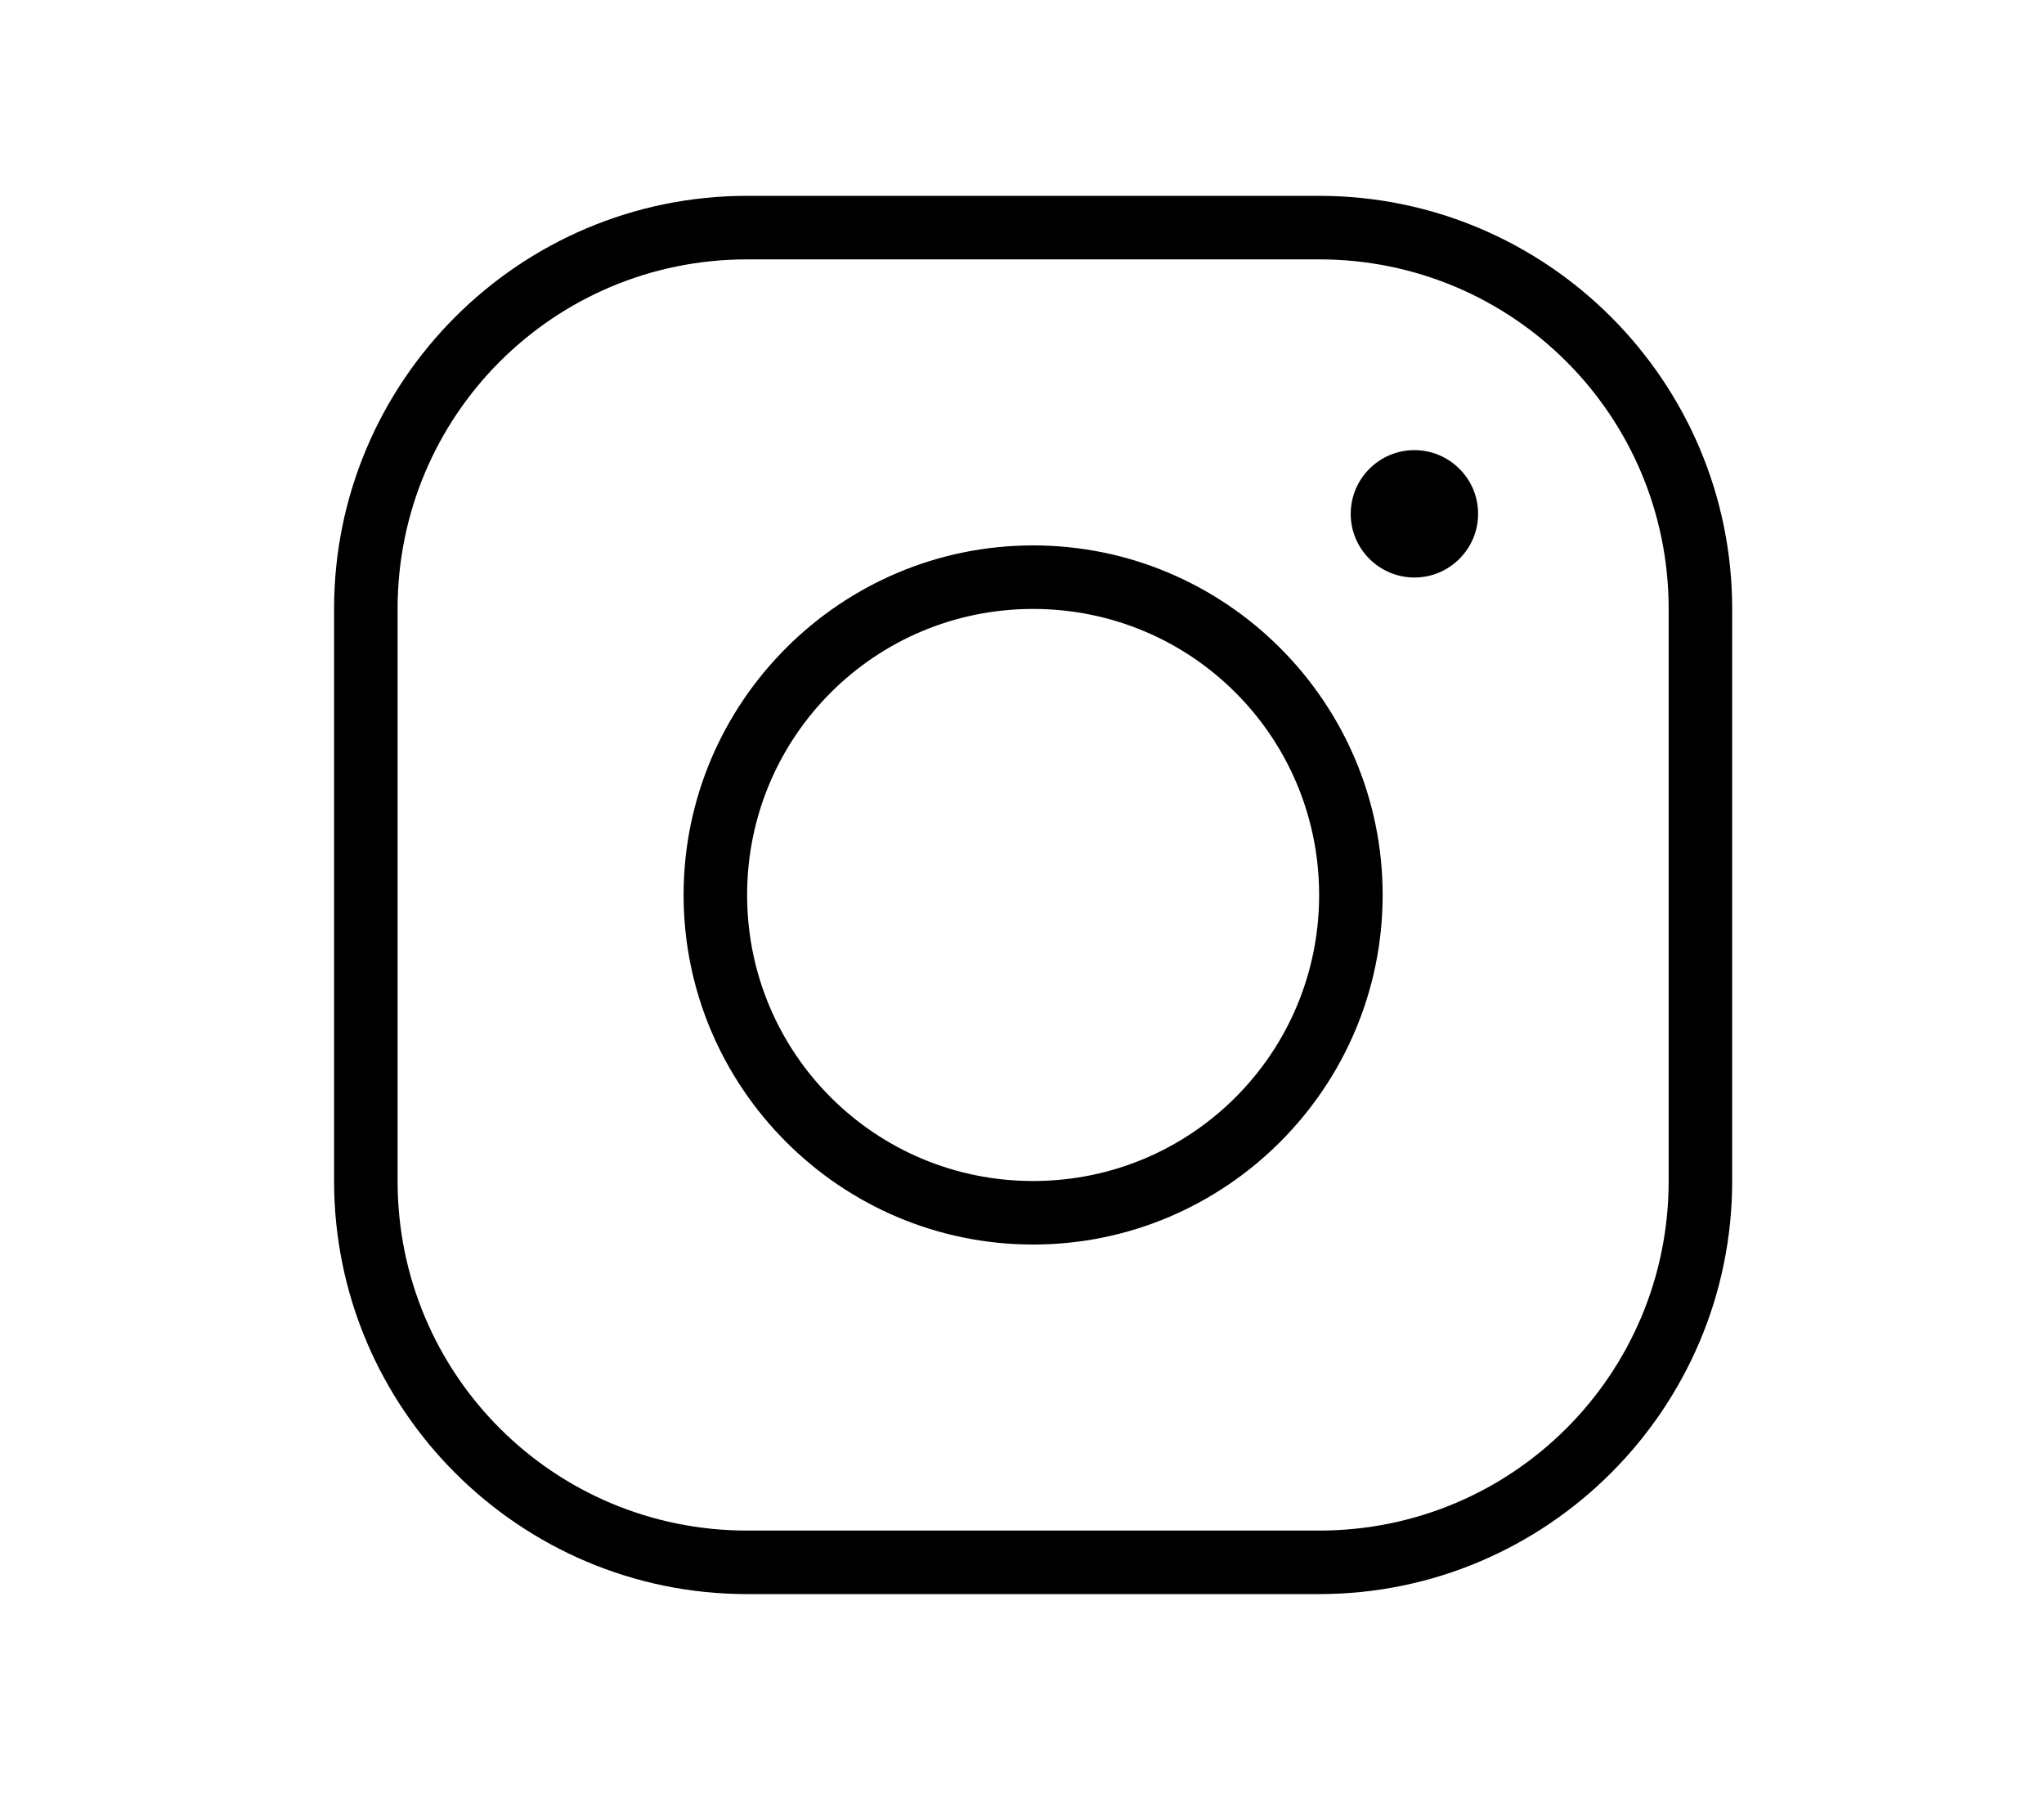
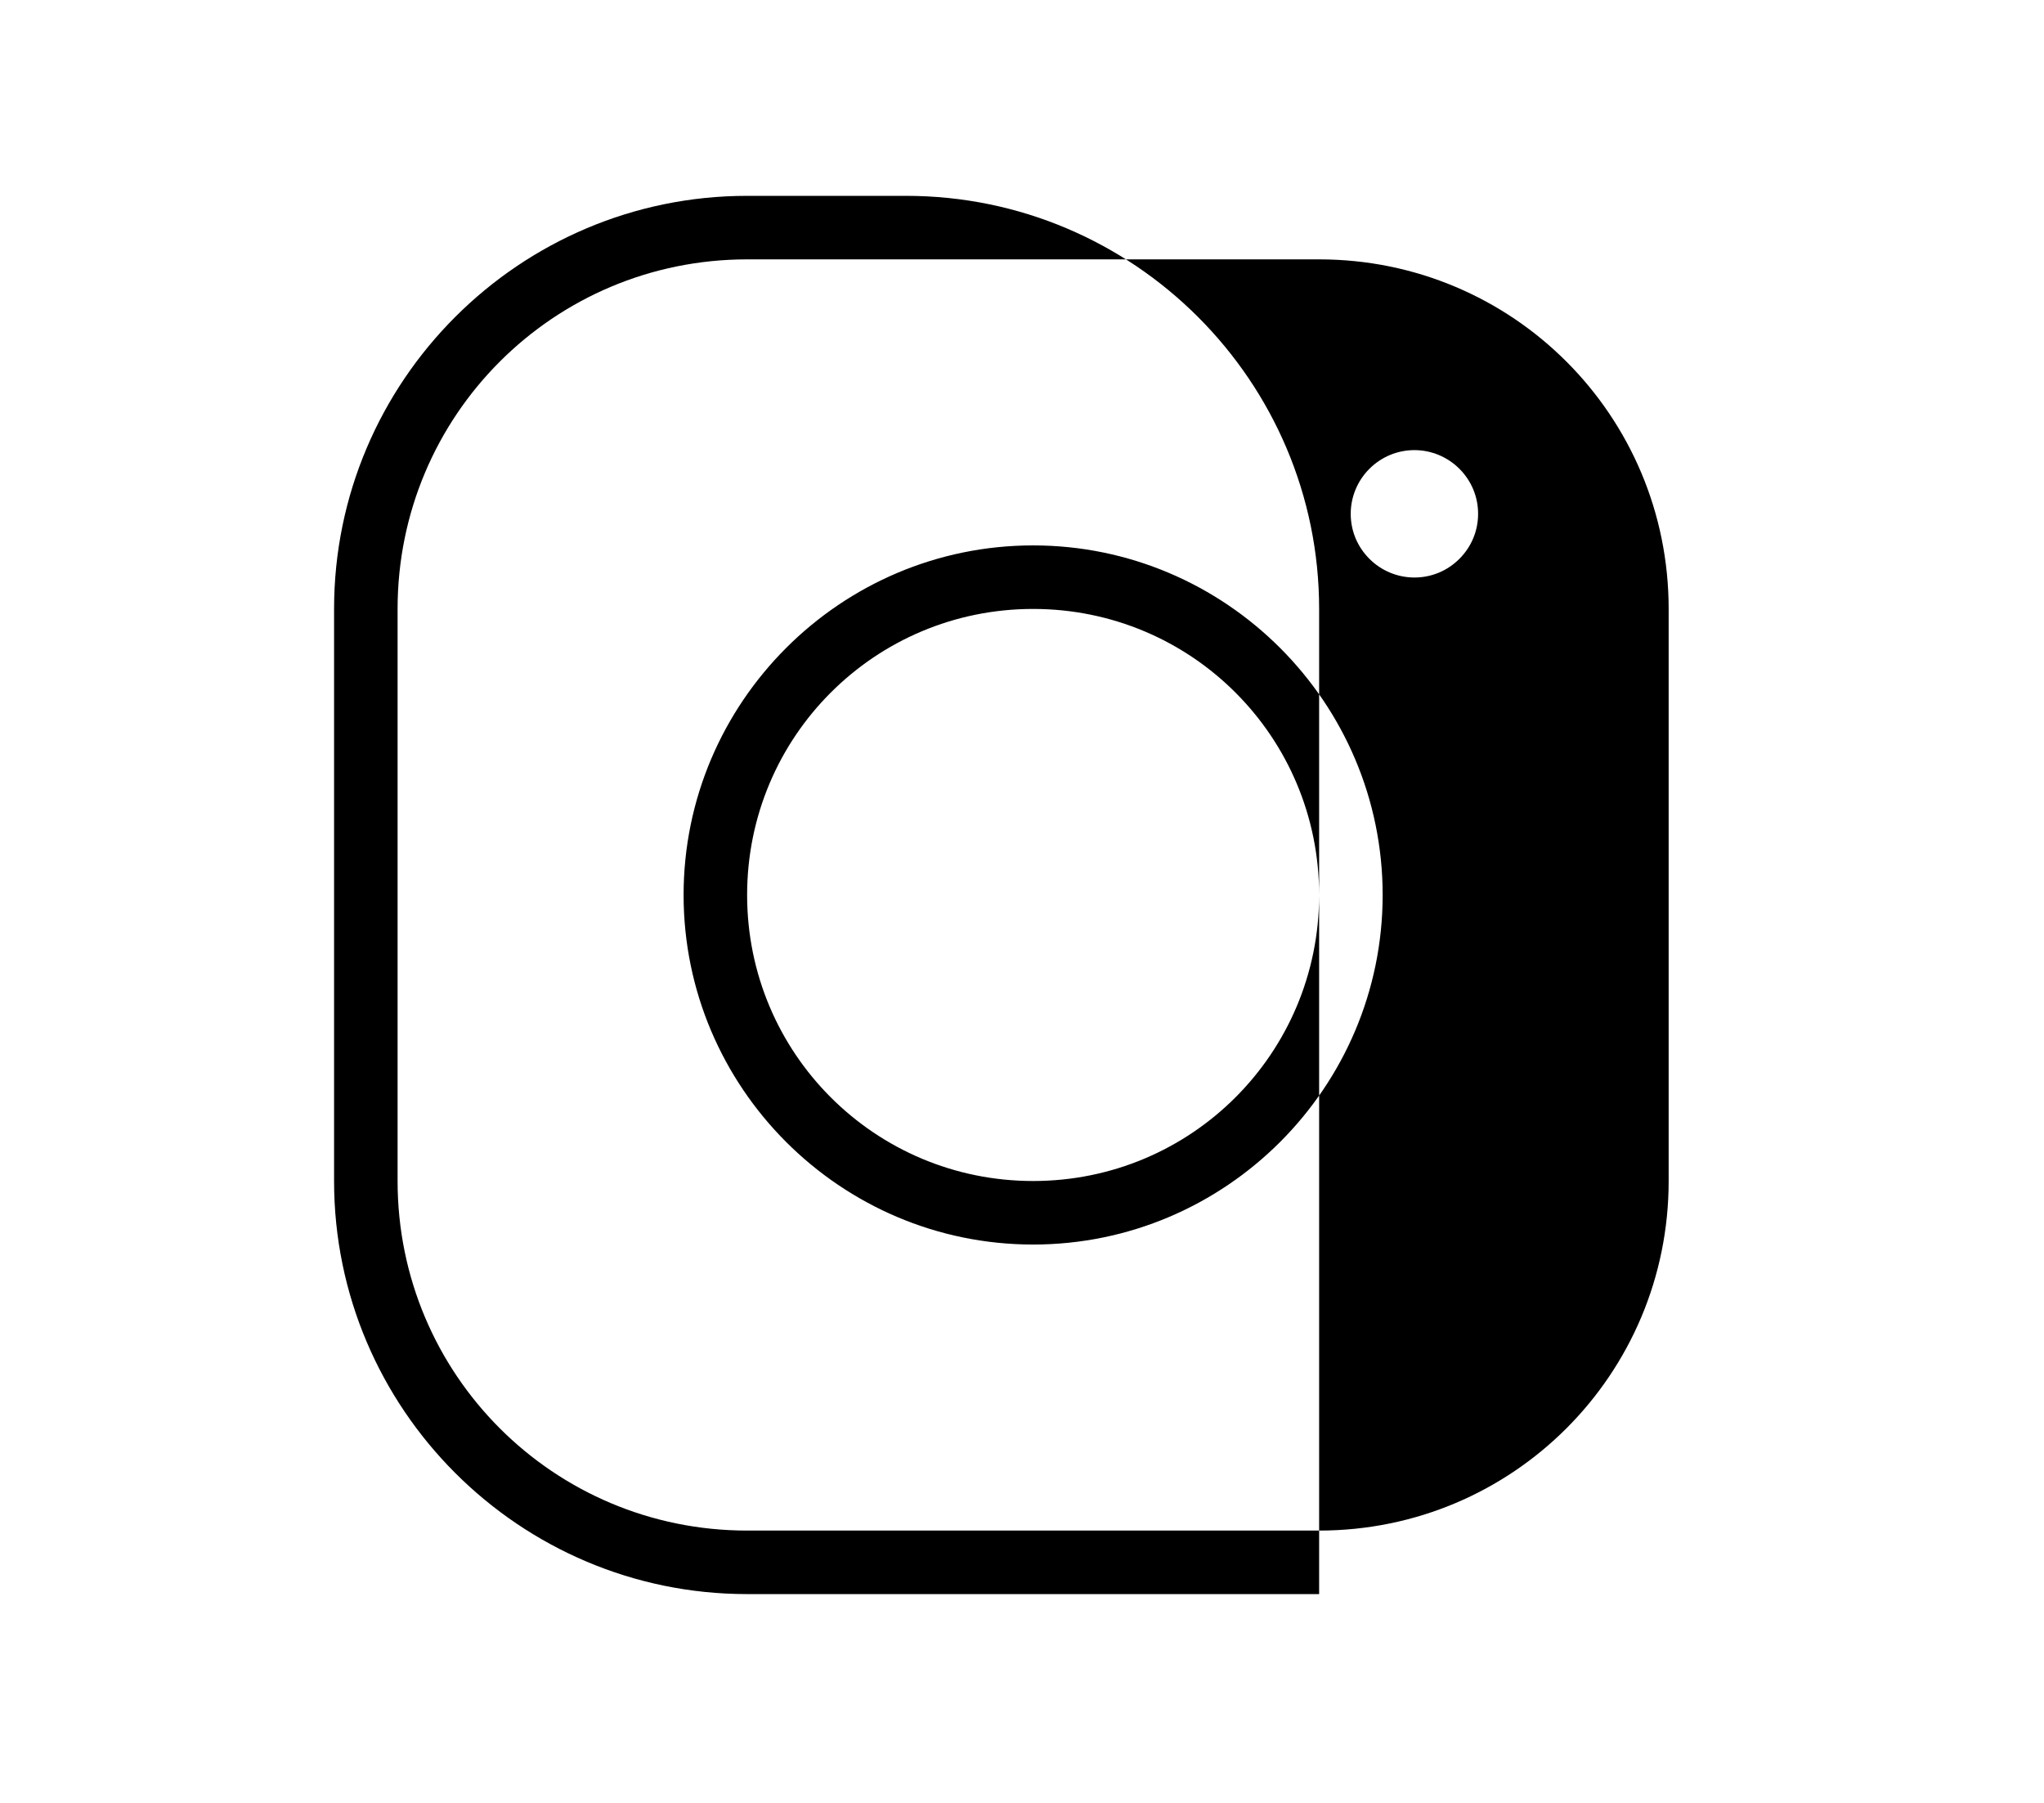
<svg xmlns="http://www.w3.org/2000/svg" id="Picto" viewBox="0 0 120.35 106.16">
-   <path d="M60.83,35.85c9.32,0,16.84,7.52,16.84,16.84s-7.52,16.84-16.84,16.84-16.84-7.52-16.84-16.84,7.52-16.84,16.84-16.84Zm0-3.74c-11.34,0-20.58,9.24-20.58,20.58s9.24,20.58,20.58,20.58,20.58-9.24,20.58-20.58-9.24-20.58-20.58-20.58Zm22.45-5.61c-.99,0-1.94,.39-2.65,1.1-.7,.7-1.1,1.65-1.1,2.65s.39,1.94,1.1,2.65c.7,.7,1.65,1.1,2.65,1.1s1.94-.39,2.65-1.1,1.1-1.65,1.1-2.65-.39-1.94-1.1-2.65c-.7-.7-1.65-1.1-2.65-1.1ZM43.99,15.27h33.68c11.39,0,20.58,9.19,20.58,20.58v33.68c0,11.39-9.19,20.58-20.58,20.58H43.99c-11.39,0-20.58-9.19-20.58-20.58V35.85c0-11.39,9.19-20.58,20.58-20.58Zm0-3.74c-13.41,0-24.32,10.91-24.32,24.32v33.68c0,13.41,10.91,24.32,24.32,24.32h33.68c13.41,0,24.32-10.91,24.32-24.32V35.85c0-13.41-10.91-24.32-24.32-24.32H43.99Z" />
+   <path d="M60.83,35.85c9.32,0,16.84,7.52,16.84,16.84s-7.52,16.84-16.84,16.84-16.84-7.52-16.84-16.84,7.52-16.84,16.84-16.84Zm0-3.74c-11.34,0-20.58,9.24-20.58,20.58s9.24,20.58,20.58,20.58,20.58-9.24,20.58-20.58-9.24-20.58-20.58-20.58Zm22.45-5.61c-.99,0-1.94,.39-2.65,1.1-.7,.7-1.1,1.65-1.1,2.65s.39,1.94,1.1,2.65c.7,.7,1.65,1.1,2.65,1.1s1.94-.39,2.65-1.1,1.1-1.65,1.1-2.65-.39-1.94-1.1-2.65c-.7-.7-1.65-1.1-2.65-1.1ZM43.99,15.27h33.68c11.39,0,20.58,9.19,20.58,20.58v33.68c0,11.39-9.19,20.58-20.58,20.58H43.99c-11.39,0-20.58-9.19-20.58-20.58V35.85c0-11.39,9.19-20.58,20.58-20.58Zm0-3.74c-13.41,0-24.32,10.91-24.32,24.32v33.68c0,13.41,10.91,24.32,24.32,24.32h33.68V35.85c0-13.41-10.91-24.32-24.32-24.32H43.99Z" />
</svg>